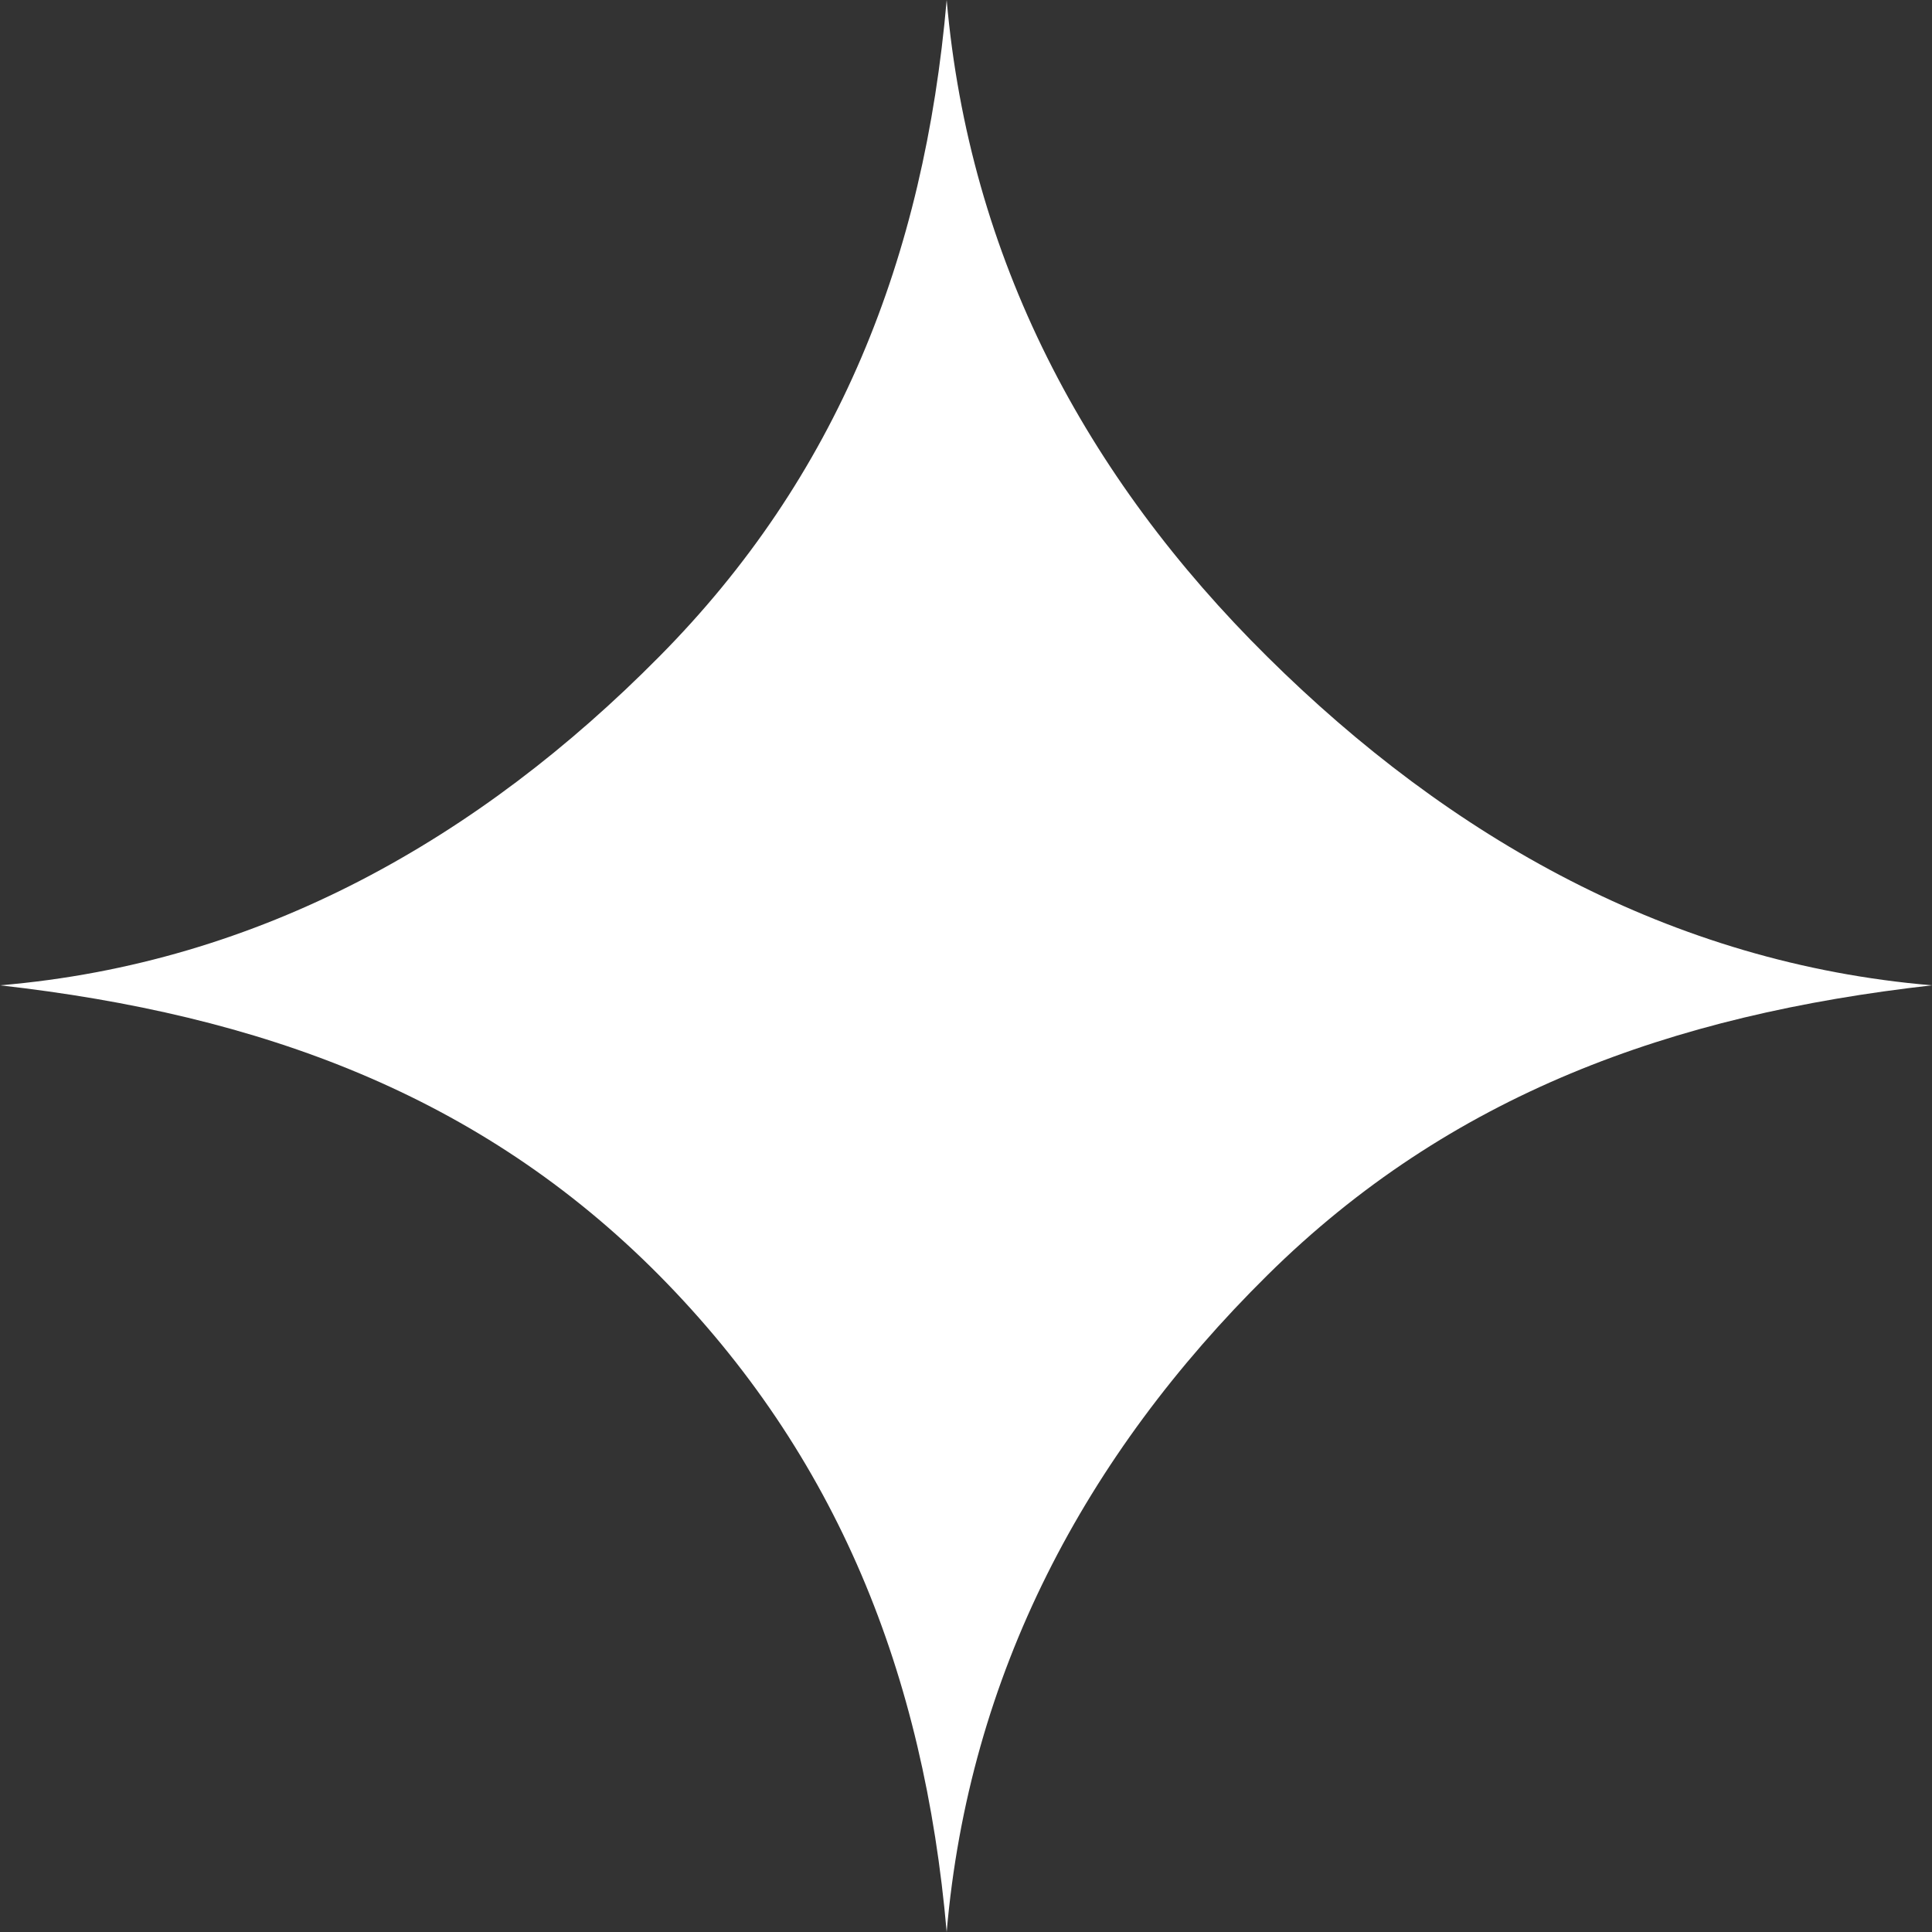
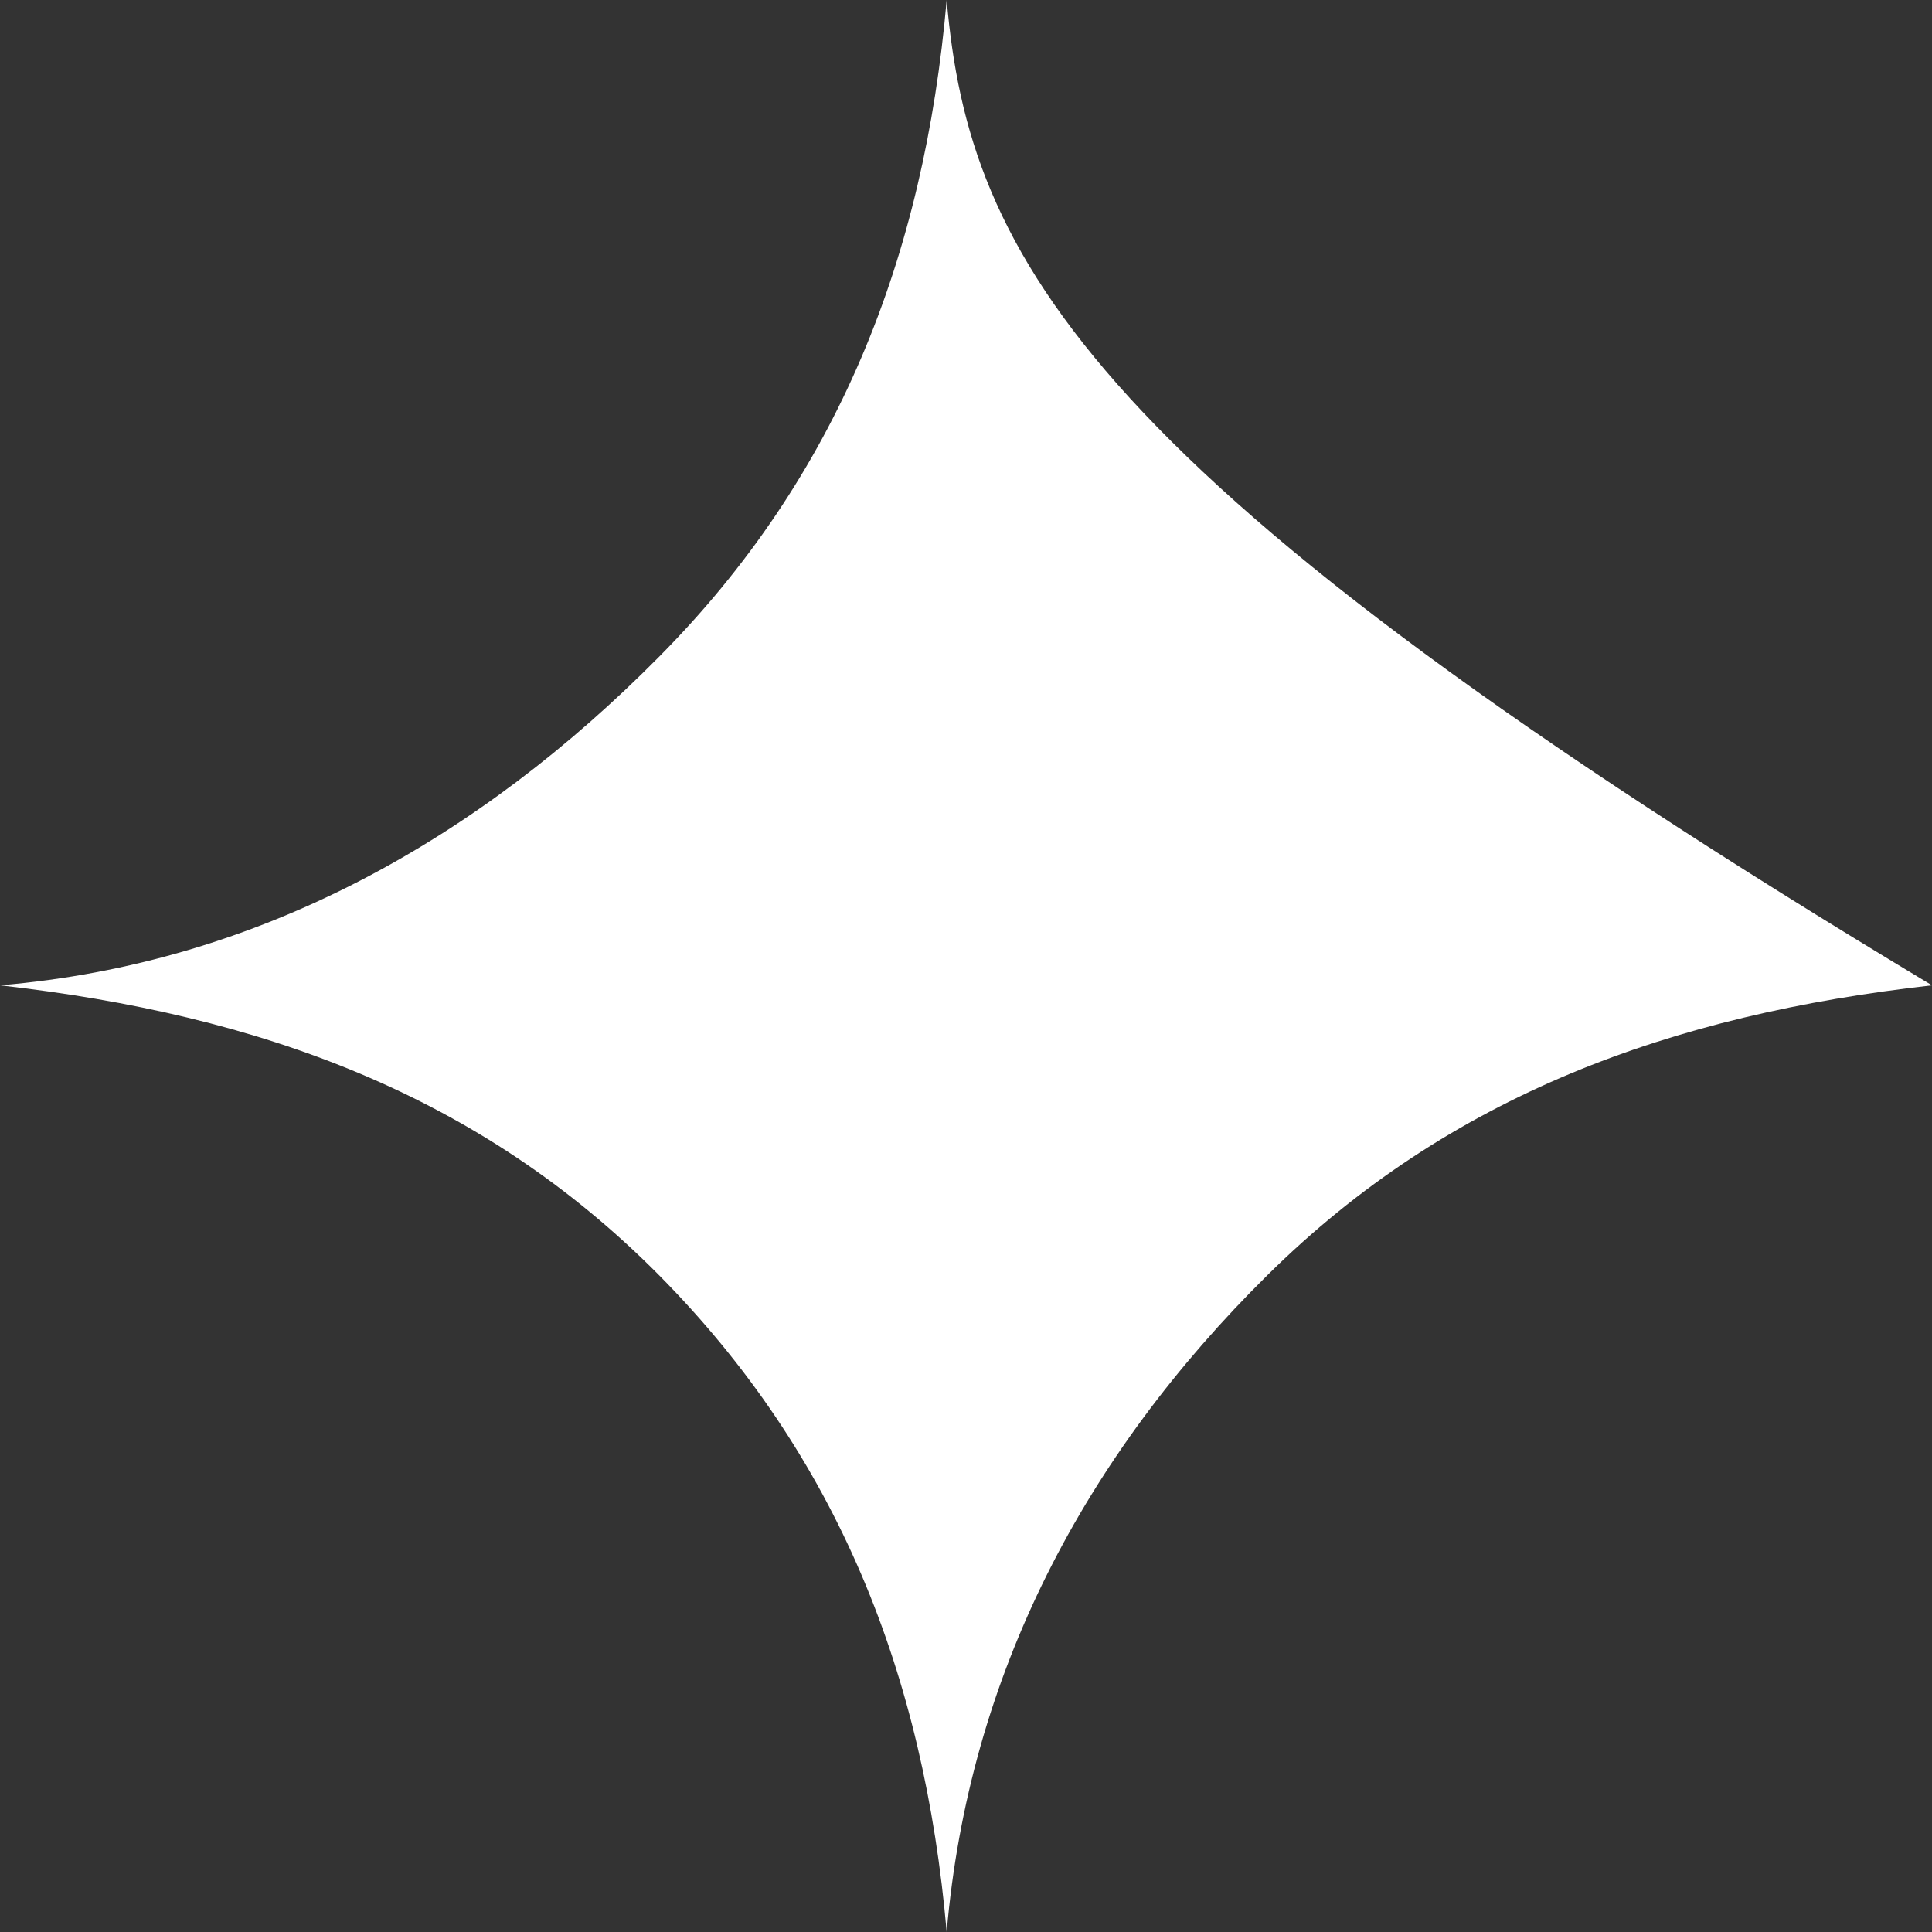
<svg xmlns="http://www.w3.org/2000/svg" width="50" height="50" viewBox="0 0 50 50" fill="none">
  <rect x="0" y="0" width="50" height="50" fill="#333333" stroke="none" />
-   <path d="M17.053 17.001C12.428 21.675 6.747 24.932 0 25.5C6.737 26.26 12.428 28.335 17.053 32.999C21.678 37.672 23.916 43.329 24.5 50C25.074 43.339 28.076 37.672 32.803 32.999C37.52 28.335 43.253 26.26 50 25.5C43.253 24.932 37.52 21.675 32.803 17.001C28.087 12.338 25.084 6.671 24.5 0C23.916 6.671 21.678 12.338 17.053 17.001Z" fill="white" />
+   <path d="M17.053 17.001C12.428 21.675 6.747 24.932 0 25.5C6.737 26.26 12.428 28.335 17.053 32.999C21.678 37.672 23.916 43.329 24.5 50C25.074 43.339 28.076 37.672 32.803 32.999C37.52 28.335 43.253 26.26 50 25.5C28.087 12.338 25.084 6.671 24.5 0C23.916 6.671 21.678 12.338 17.053 17.001Z" fill="white" />
</svg>